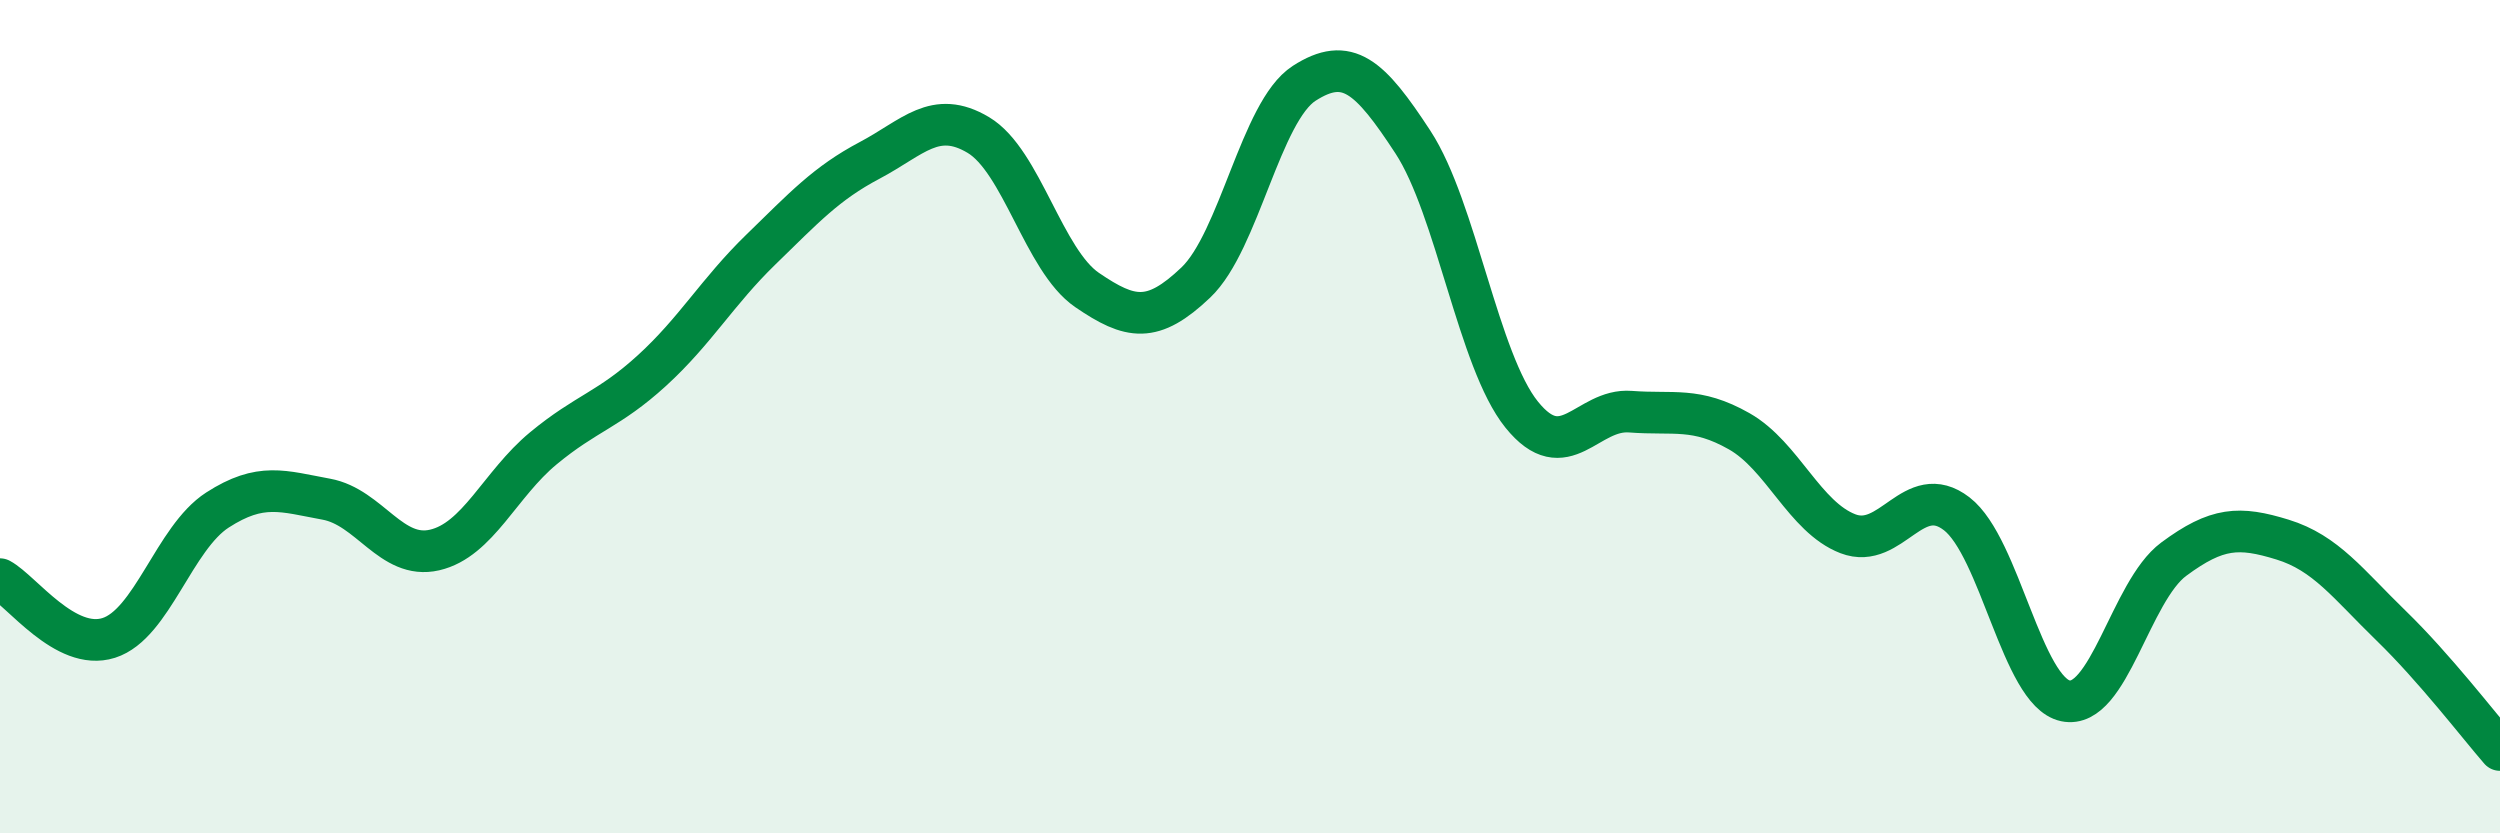
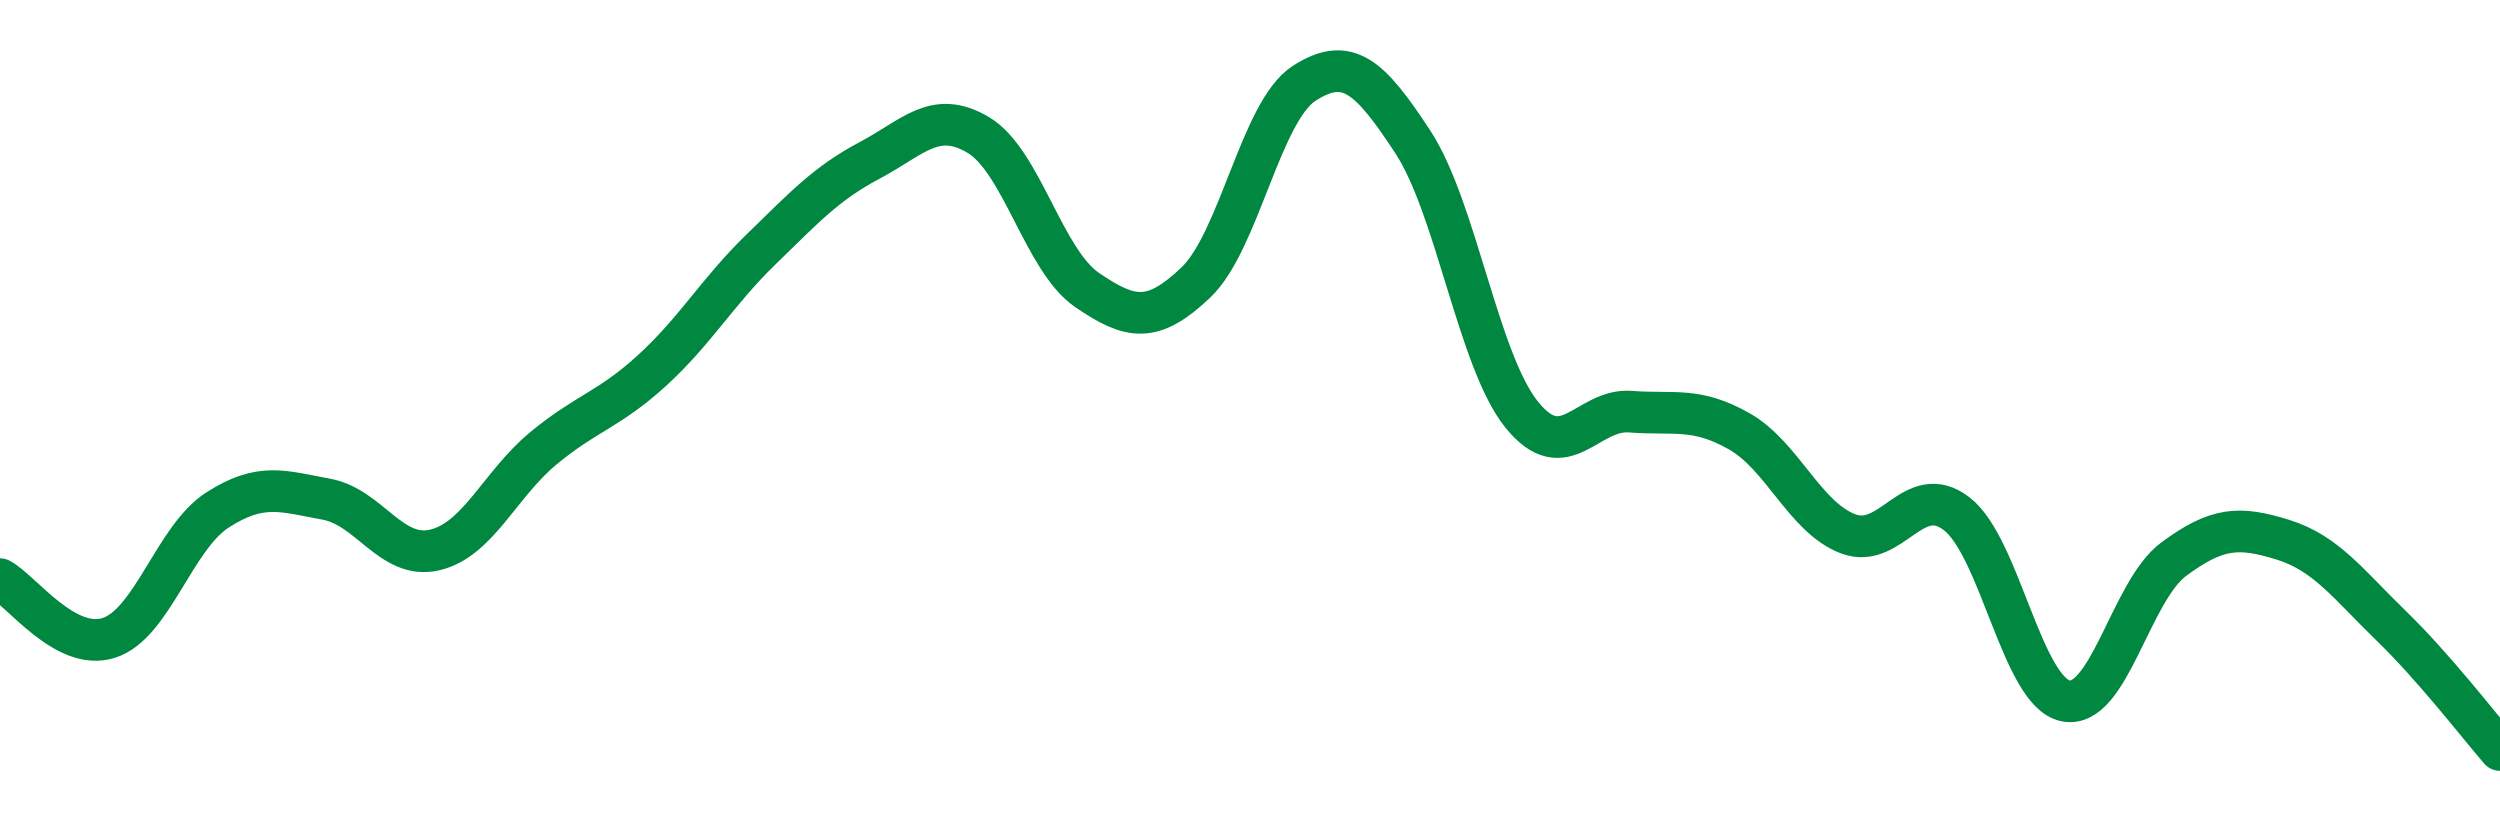
<svg xmlns="http://www.w3.org/2000/svg" width="60" height="20" viewBox="0 0 60 20">
-   <path d="M 0,13.9 C 0.52,14.18 1.57,15.64 2.61,15.31 C 3.65,14.98 4.18,12.91 5.22,12.24 C 6.26,11.57 6.79,11.79 7.83,11.98 C 8.87,12.17 9.39,13.44 10.43,13.2 C 11.47,12.96 12,11.62 13.04,10.76 C 14.08,9.9 14.61,9.84 15.65,8.89 C 16.69,7.94 17.22,7 18.26,5.99 C 19.3,4.98 19.83,4.4 20.87,3.85 C 21.91,3.3 22.44,2.62 23.48,3.24 C 24.52,3.86 25.05,6.25 26.09,6.96 C 27.13,7.67 27.66,7.77 28.7,6.78 C 29.74,5.79 30.26,2.67 31.3,2 C 32.34,1.33 32.87,1.82 33.91,3.41 C 34.95,5 35.48,8.66 36.52,9.95 C 37.56,11.24 38.09,9.8 39.13,9.88 C 40.17,9.96 40.7,9.76 41.74,10.35 C 42.78,10.94 43.31,12.41 44.35,12.81 C 45.39,13.21 45.92,11.53 46.96,12.33 C 48,13.13 48.53,16.6 49.57,16.82 C 50.61,17.04 51.13,14.19 52.17,13.42 C 53.21,12.65 53.74,12.63 54.78,12.95 C 55.82,13.27 56.35,14.01 57.39,15.02 C 58.43,16.03 59.48,17.4 60,18L60 20L0 20Z" fill="#008740" opacity="0.1" stroke-linecap="round" stroke-linejoin="round" />
  <path d="M 0,13.9 C 0.52,14.18 1.57,15.64 2.61,15.31 C 3.65,14.98 4.18,12.91 5.22,12.24 C 6.26,11.57 6.79,11.79 7.83,11.98 C 8.87,12.17 9.39,13.44 10.43,13.2 C 11.47,12.96 12,11.62 13.04,10.76 C 14.08,9.9 14.61,9.84 15.65,8.89 C 16.69,7.94 17.22,7 18.26,5.99 C 19.3,4.98 19.83,4.4 20.87,3.85 C 21.91,3.3 22.44,2.62 23.48,3.24 C 24.52,3.86 25.05,6.25 26.09,6.96 C 27.13,7.67 27.66,7.77 28.7,6.78 C 29.74,5.79 30.26,2.67 31.3,2 C 32.34,1.33 32.87,1.82 33.91,3.41 C 34.95,5 35.48,8.66 36.52,9.95 C 37.56,11.24 38.09,9.8 39.13,9.88 C 40.17,9.96 40.7,9.76 41.74,10.35 C 42.78,10.94 43.31,12.41 44.35,12.81 C 45.39,13.21 45.92,11.53 46.96,12.33 C 48,13.13 48.53,16.6 49.57,16.82 C 50.61,17.04 51.13,14.19 52.17,13.42 C 53.21,12.65 53.74,12.63 54.78,12.95 C 55.82,13.27 56.35,14.01 57.39,15.02 C 58.43,16.03 59.48,17.4 60,18" stroke="#008740" stroke-width="1" fill="none" stroke-linecap="round" stroke-linejoin="round" />
</svg>